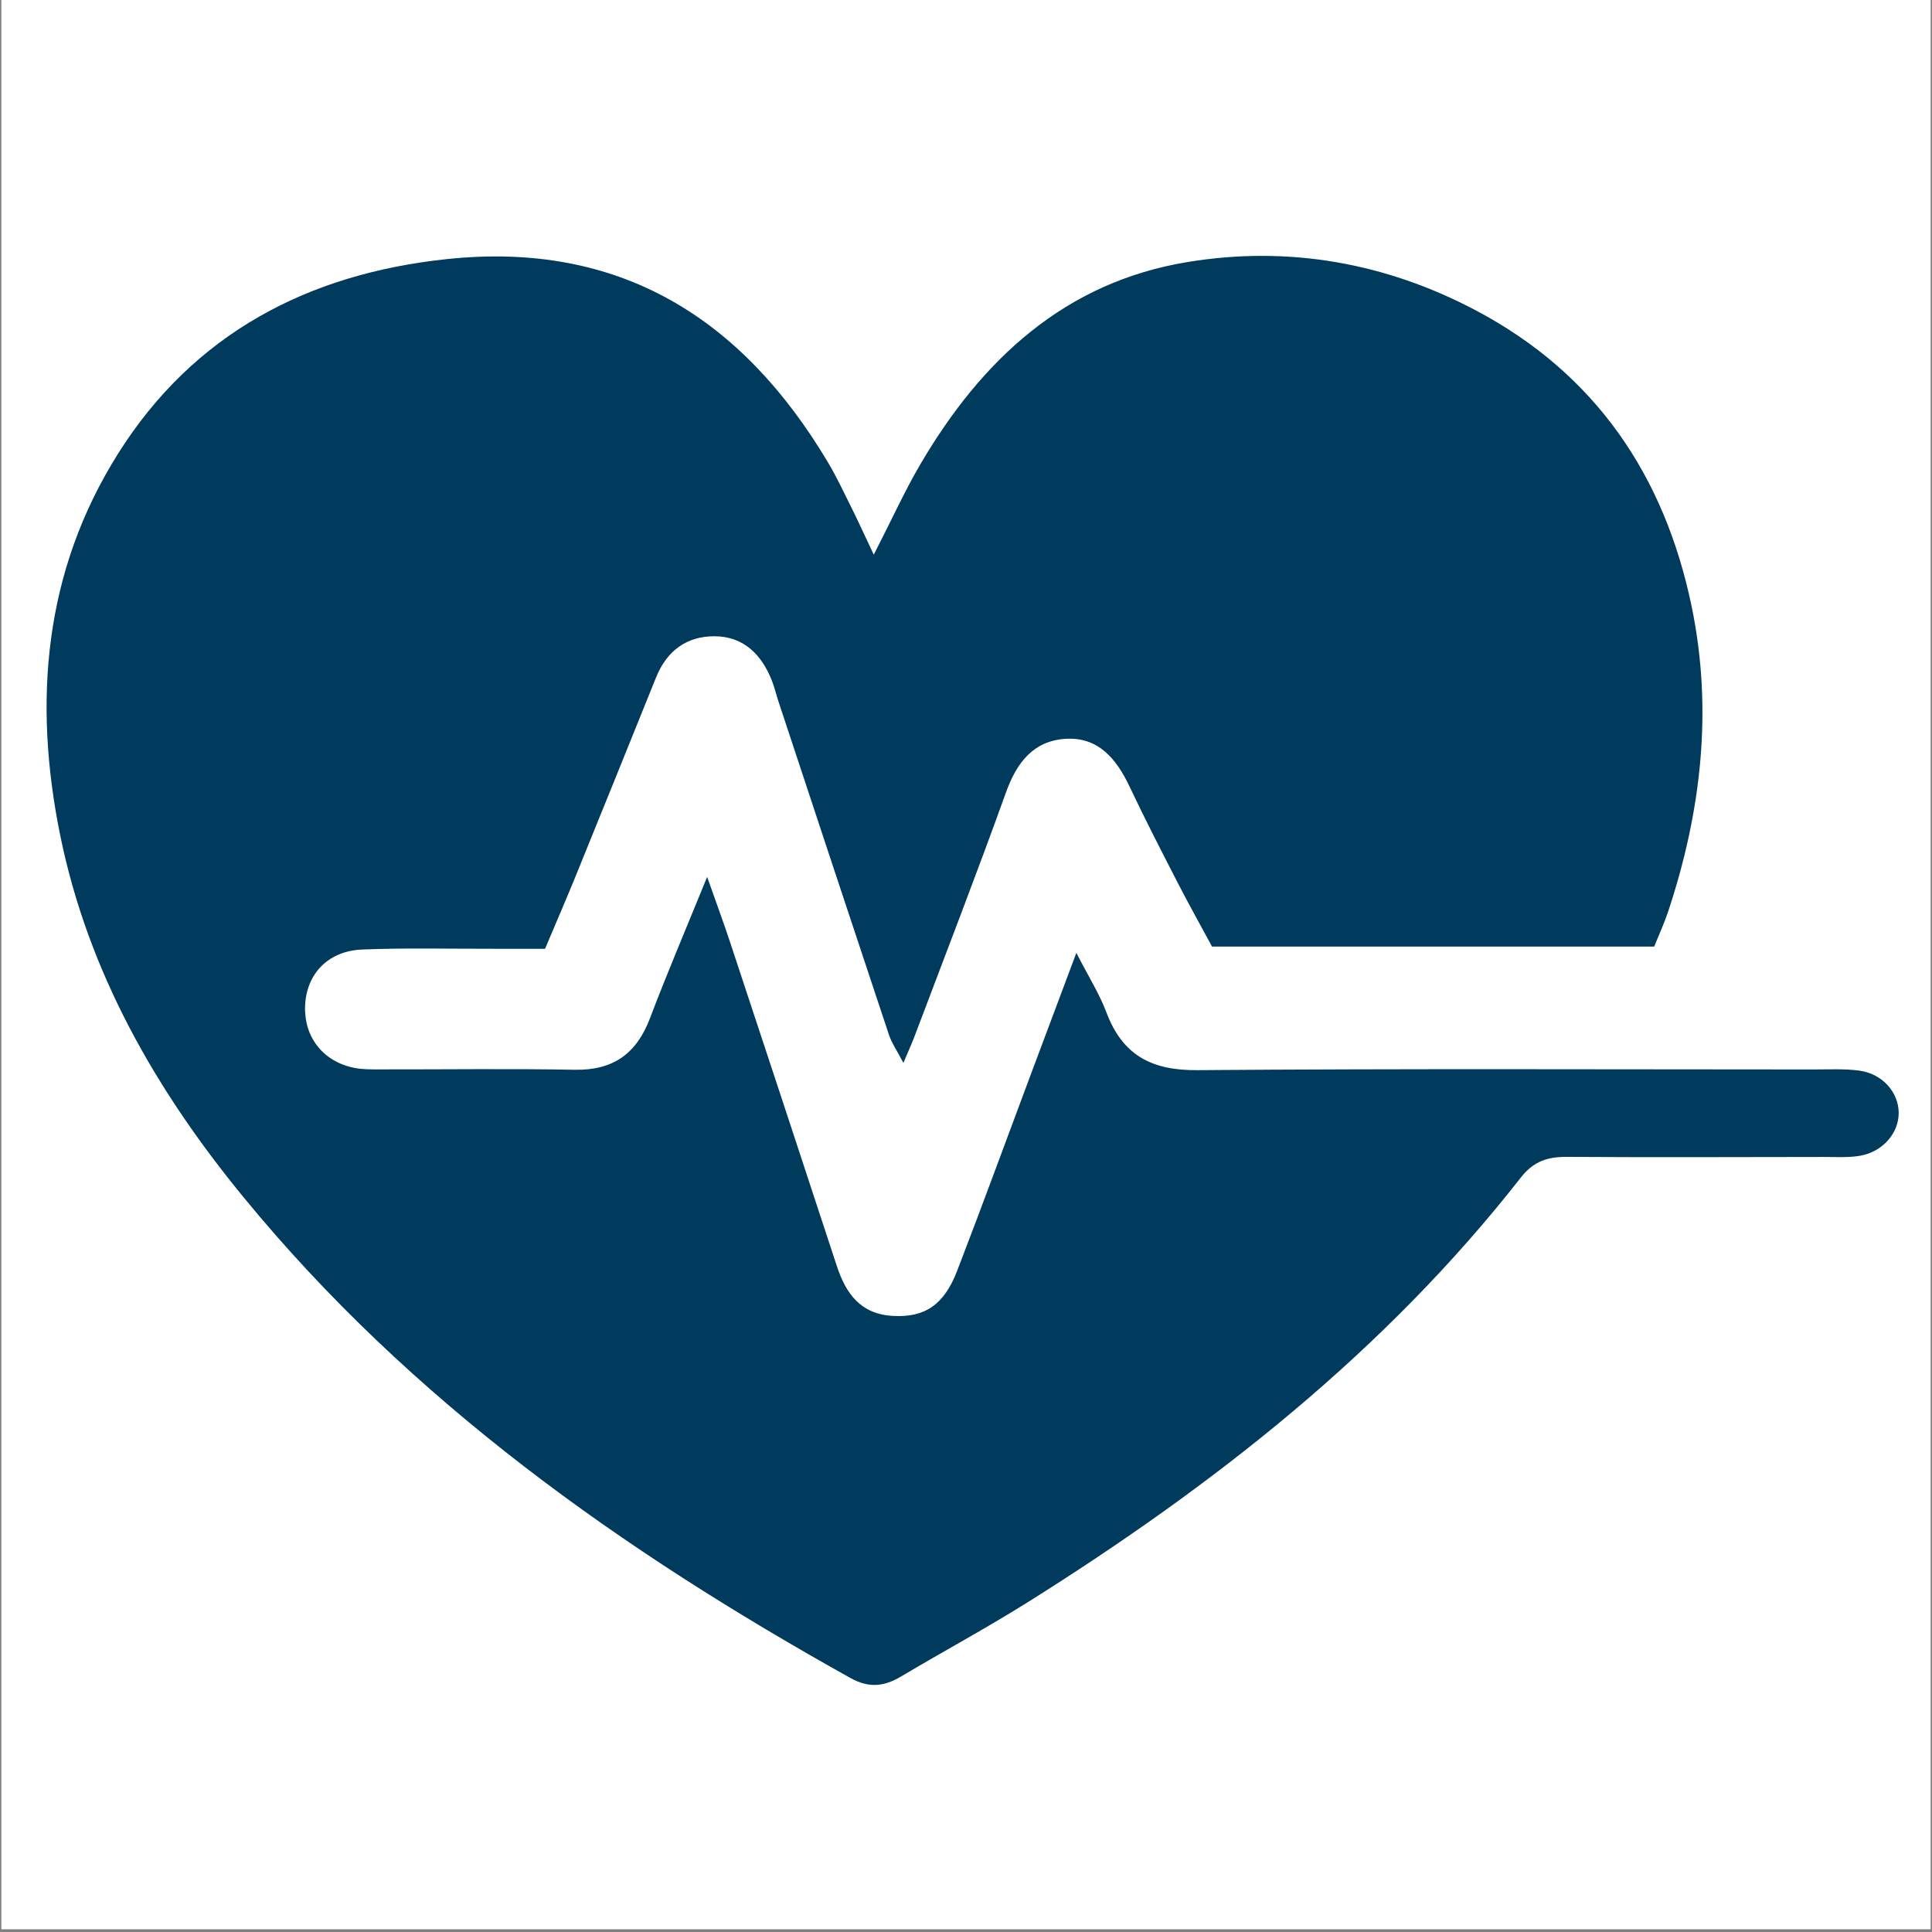
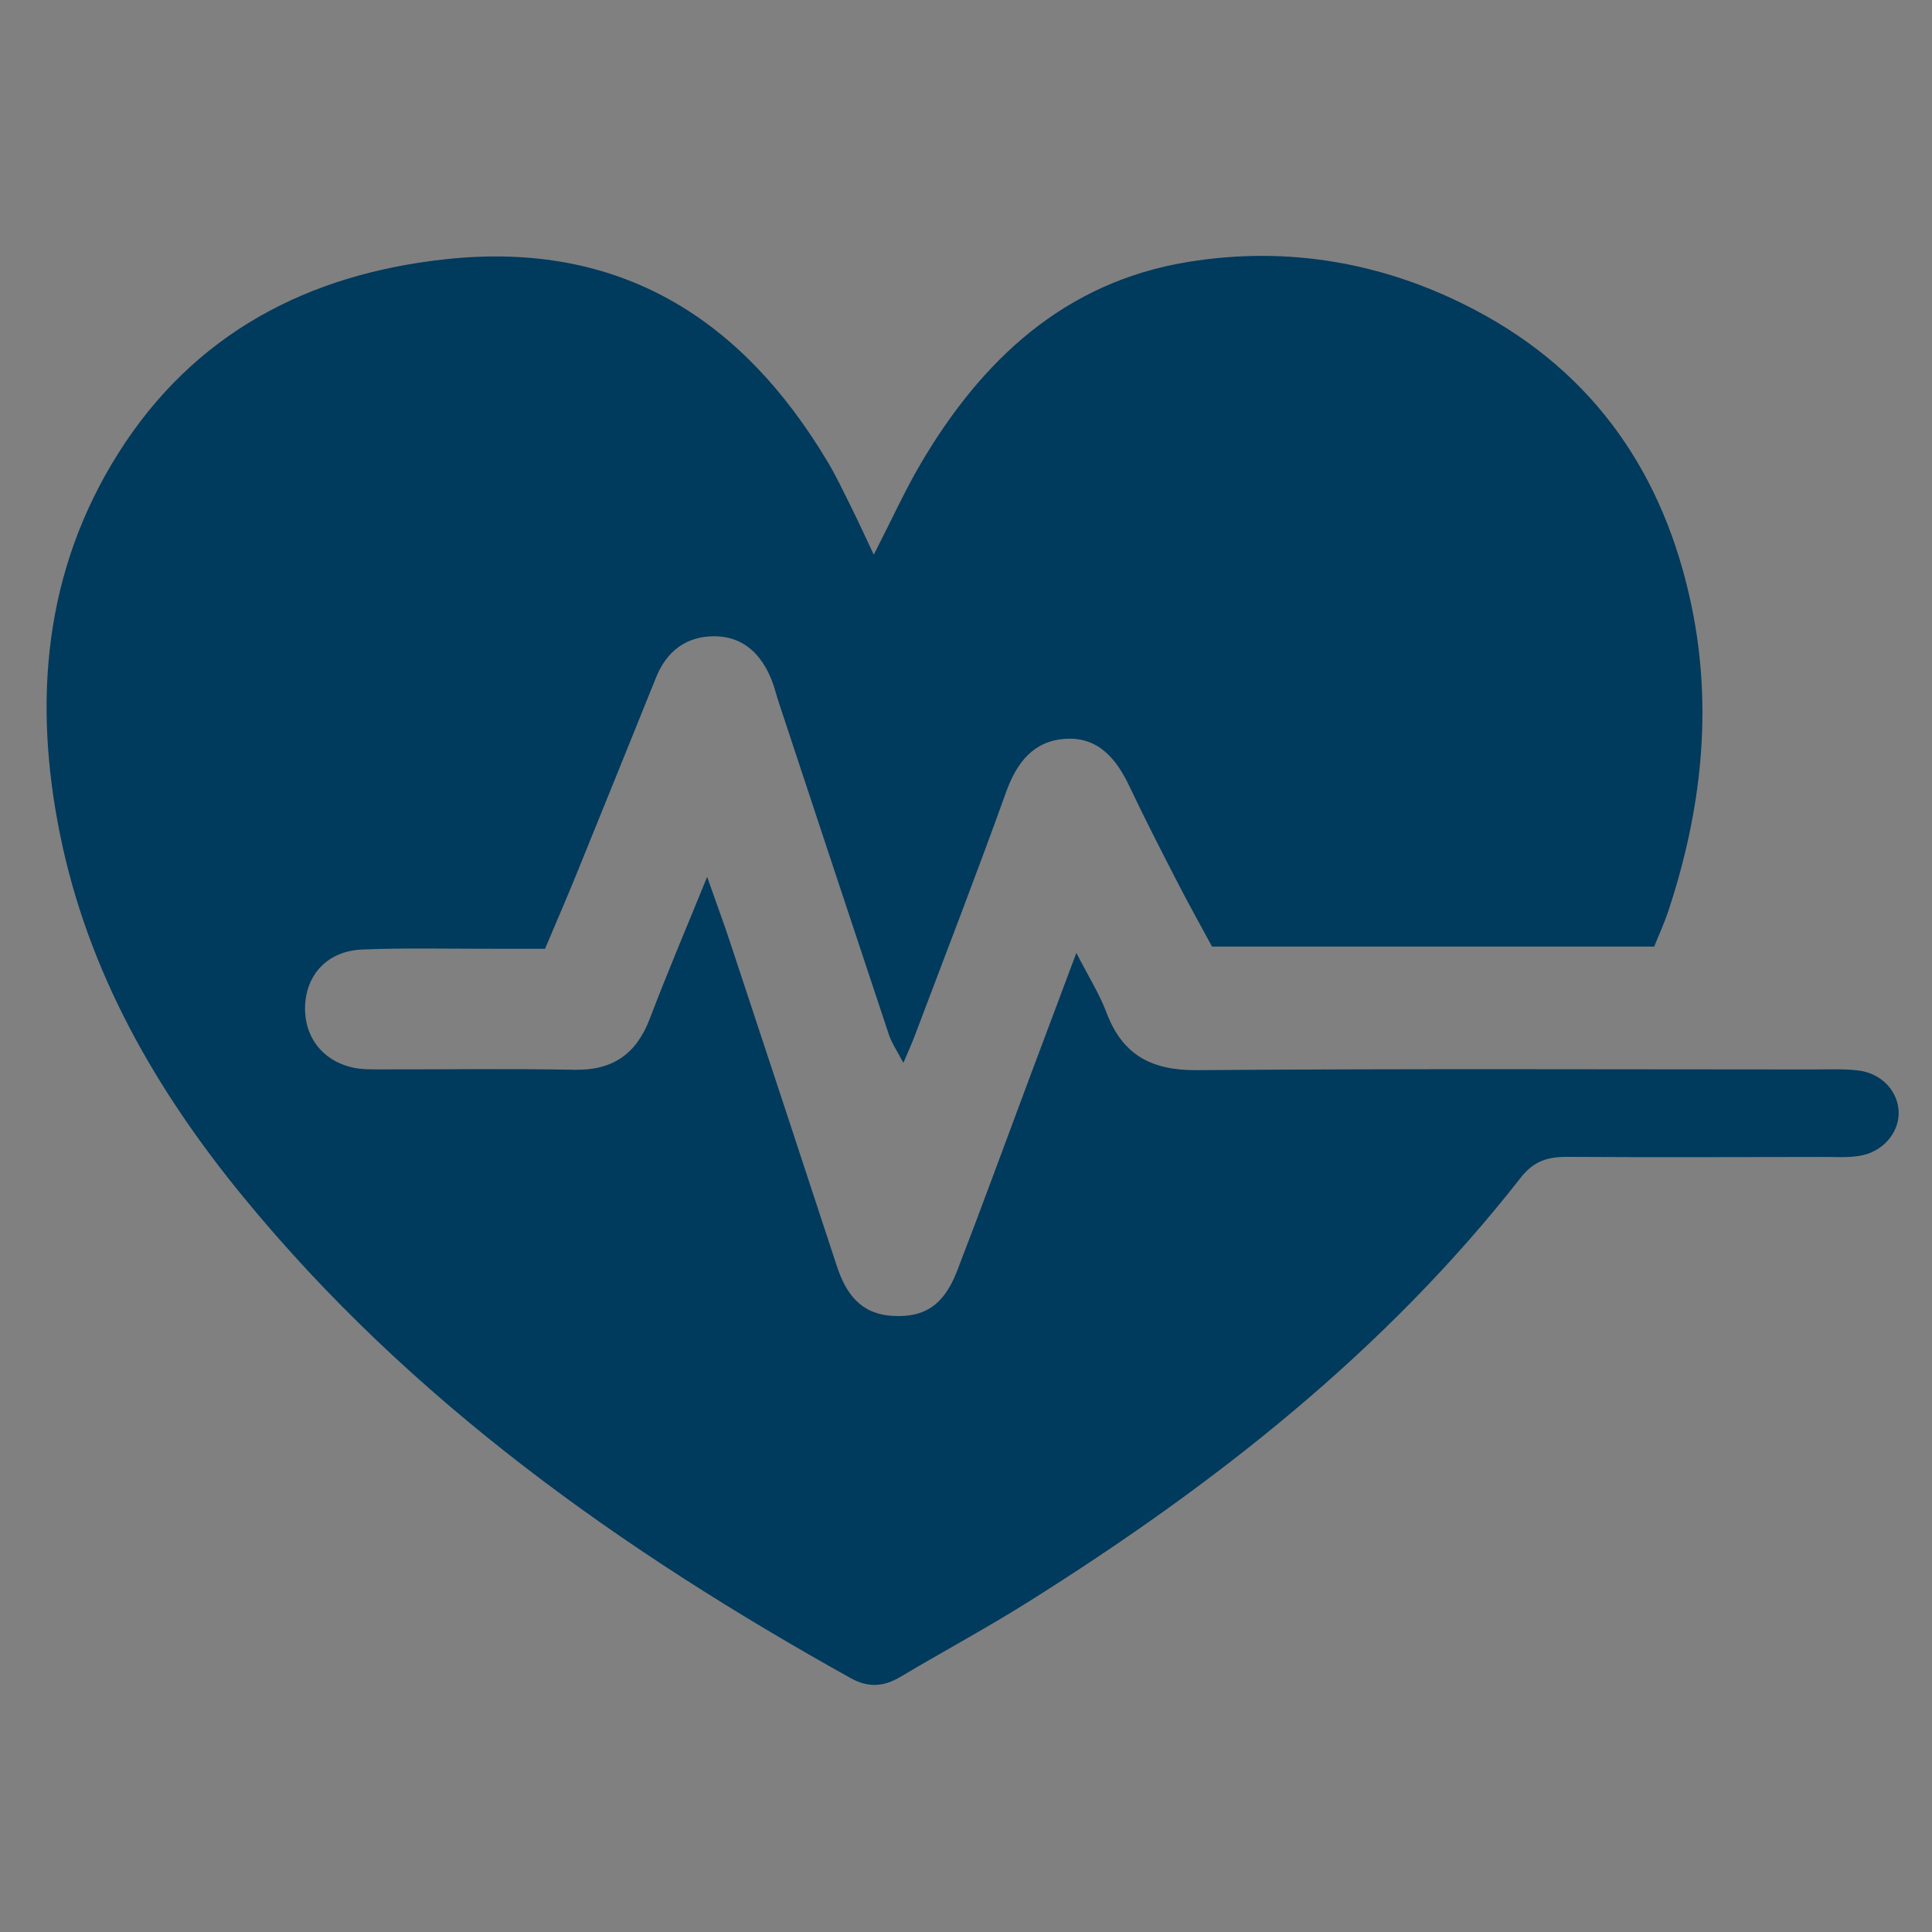
<svg xmlns="http://www.w3.org/2000/svg" width="900" viewBox="0 0 675 675" height="900" preserveAspectRatio="xMidYMid meet">
  <rect x="0" y="0" width="675" height="675" fill="#808080" stroke="none" />
  <defs>
    <clipPath id="f7b7be1d73">
-       <path d="M 0.5 0 L 674.5 0 L 674.5 674 L 0.5 674 Z M 0.5 0 " clip-rule="nonzero" />
-     </clipPath>
+       </clipPath>
    <clipPath id="9bfa6dd633">
      <path d="M 16 89 L 663.59 89 L 663.59 589 L 16 589 Z M 16 89 " clip-rule="nonzero" />
    </clipPath>
  </defs>
  <g clip-path="url(#f7b7be1d73)">
    <path fill="#ffffff" d="M 0.5 0 L 674.5 0 L 674.5 674 L 0.5 674 Z M 0.5 0 " fill-opacity="1" fill-rule="nonzero" />
-     <path fill="#ffffff" d="M 0.5 0 L 674.5 0 L 674.5 674 L 0.5 674 Z M 0.5 0 " fill-opacity="1" fill-rule="nonzero" />
  </g>
  <g clip-path="url(#9bfa6dd633)">
    <path fill="#003a5d" d="M 305.281 193.793 C 311.664 181.328 316.148 171.402 321.629 162.07 C 342.996 125.699 372.031 98.535 415.059 91.52 C 450.133 85.793 484.082 91.742 515.703 108.484 C 557.461 130.594 581.473 166.145 590.965 211.598 C 598.531 247.828 594.41 283.594 582.789 318.559 C 581.484 322.492 579.723 326.277 577.941 330.715 C 526.832 330.715 476.066 330.715 423.457 330.715 C 419.832 323.984 415.535 316.332 411.523 308.531 C 405.766 297.344 400.012 286.16 394.637 274.797 C 390.047 265.121 383.719 257.395 372.234 258.129 C 361.059 258.848 355.223 266.406 351.484 276.801 C 341.215 305.398 330.215 333.746 319.477 362.176 C 318.562 364.598 317.473 366.965 315.625 371.355 C 313.418 367.117 311.543 364.441 310.555 361.457 C 297.625 322.688 284.82 283.883 271.984 245.09 C 271.164 242.598 270.574 240.027 269.605 237.602 C 266.008 228.609 259.781 222.383 249.734 222.297 C 239.926 222.223 232.973 227.379 229.234 236.633 C 219.828 259.965 210.398 283.289 200.918 306.59 C 197.766 314.336 194.43 322.008 190.43 331.48 C 184.52 331.48 178.348 331.469 172.188 331.48 C 156.977 331.516 141.746 331.117 126.551 331.742 C 114.441 332.234 106.863 340.484 106.582 351.789 C 106.324 362.492 112.949 370.891 123.727 373.082 C 126.773 373.695 129.988 373.613 133.121 373.621 C 155.68 373.66 178.246 373.324 200.797 373.754 C 214.211 374.004 222.383 368.148 227.074 355.789 C 233 340.168 239.574 324.785 247.059 306.367 C 250.328 315.66 252.762 322.195 254.953 328.812 C 267.461 366.621 279.945 404.43 292.352 442.273 C 295.531 451.969 300.676 459.129 311.926 459.75 C 322.953 460.367 329.738 456.078 334.383 444.062 C 343.059 421.582 351.328 398.938 359.773 376.363 C 364.898 362.648 370.055 348.949 376.059 332.914 C 380.289 341.184 384.121 347.223 386.59 353.785 C 392.184 368.645 402.352 374.012 418.18 373.891 C 490.051 373.332 561.926 373.633 633.805 373.648 C 639.043 373.648 644.355 373.359 649.52 374.043 C 657.621 375.105 663.305 381.555 663.363 388.758 C 663.418 395.871 657.789 402.453 649.773 403.812 C 645.68 404.504 641.41 404.207 637.215 404.215 C 607.312 404.25 577.41 404.375 547.508 404.188 C 540.785 404.141 535.855 405.648 531.352 411.402 C 483.859 472.113 424.211 518.859 359.445 559.547 C 344.801 568.746 329.543 576.961 314.676 585.805 C 308.785 589.309 303.453 589.785 297.133 586.262 C 217.305 541.781 143.562 489.59 85.07 418.27 C 54.449 380.938 30.801 339.746 21.039 291.863 C 11.504 245.051 15.328 199.637 41.285 158.438 C 67.723 116.48 107.711 95.617 156.23 90.512 C 216.41 84.172 259.203 111.094 289.246 161.492 C 292.191 166.441 294.664 171.684 297.227 176.836 C 299.539 181.461 301.68 186.176 305.281 193.793 Z M 305.281 193.793 " fill-opacity="1" fill-rule="nonzero" />
  </g>
</svg>